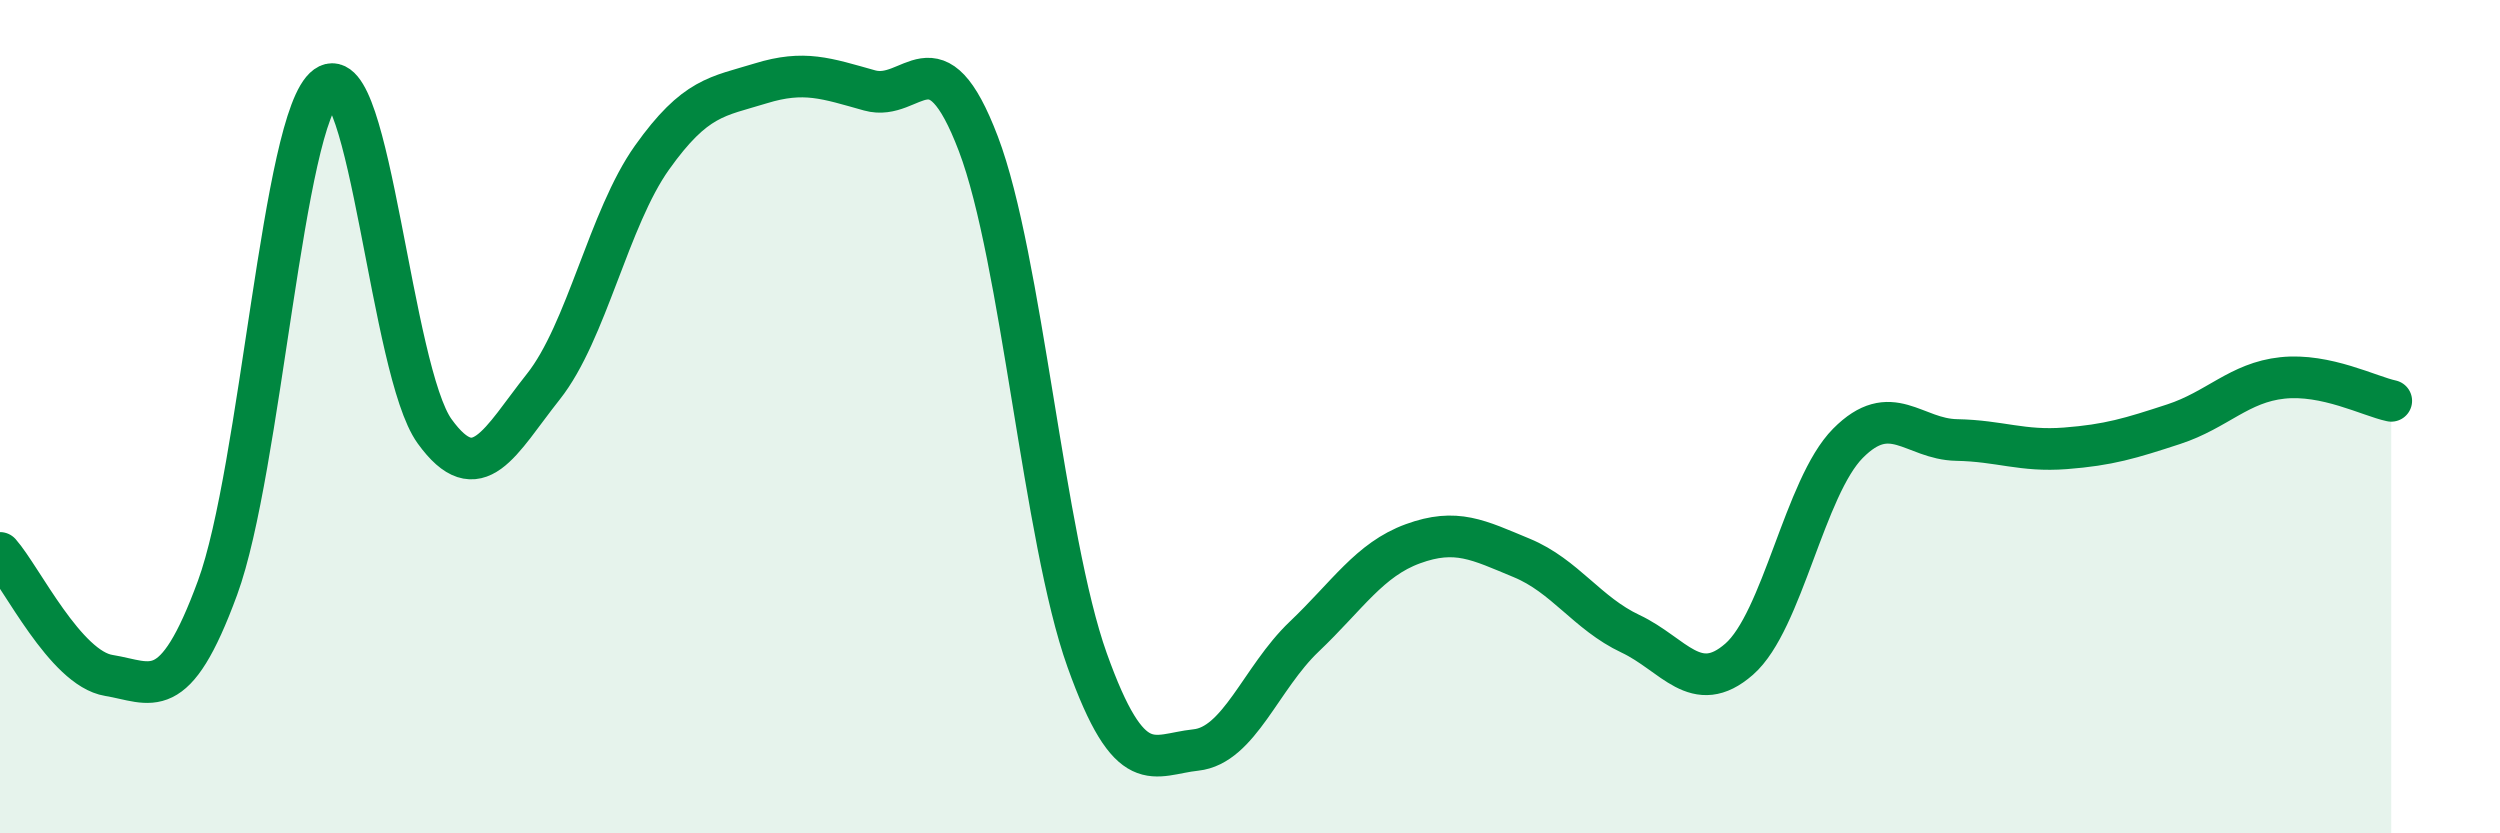
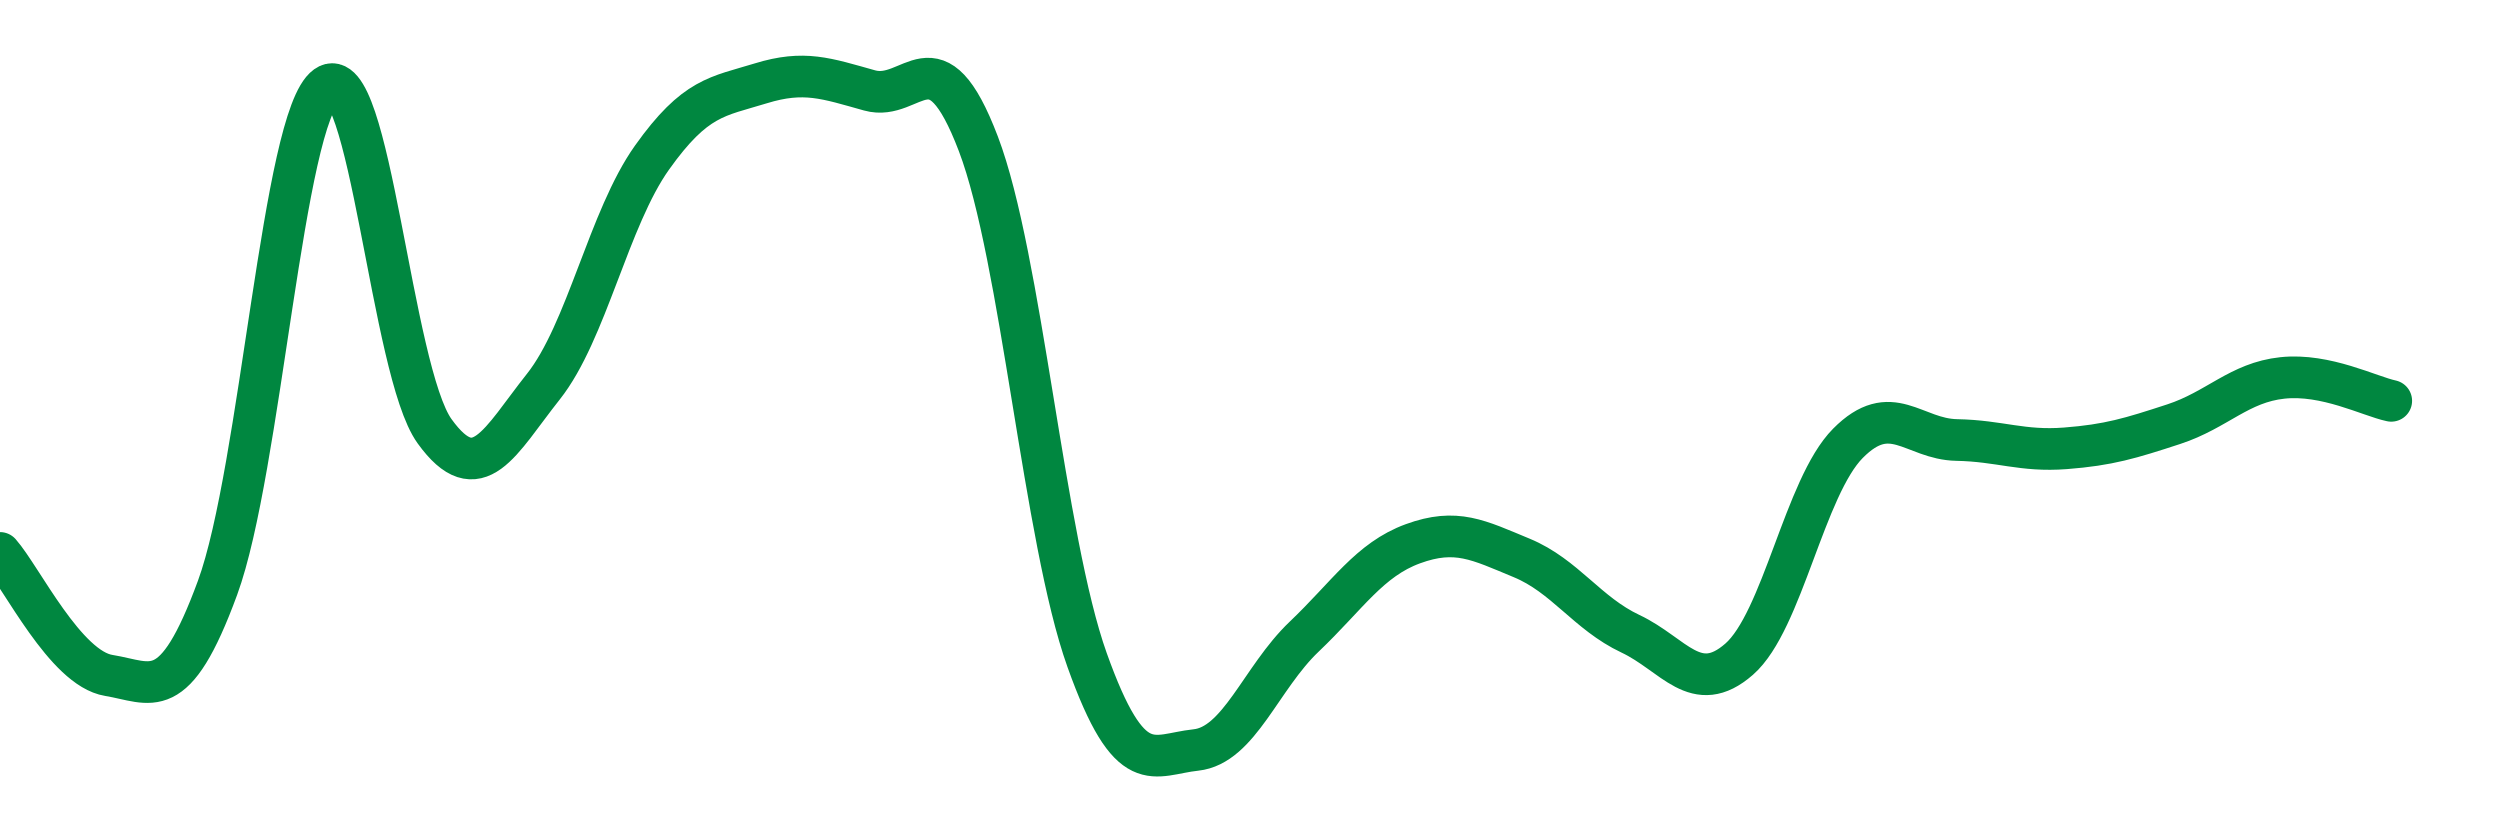
<svg xmlns="http://www.w3.org/2000/svg" width="60" height="20" viewBox="0 0 60 20">
-   <path d="M 0,13.27 C 0.52,13.86 1.57,16.04 2.61,16.21 C 3.65,16.38 4.18,16.94 5.22,14.11 C 6.26,11.28 6.79,2.82 7.83,2.07 C 8.87,1.32 9.39,8.91 10.43,10.35 C 11.47,11.79 12,10.59 13.04,9.28 C 14.08,7.97 14.61,5.24 15.65,3.78 C 16.69,2.32 17.22,2.32 18.26,2 C 19.3,1.68 19.83,1.88 20.87,2.17 C 21.91,2.46 22.44,0.72 23.48,3.45 C 24.52,6.18 25.05,12.93 26.09,15.84 C 27.13,18.75 27.66,18.11 28.7,18 C 29.74,17.89 30.26,16.27 31.3,15.28 C 32.34,14.29 32.87,13.43 33.91,13.05 C 34.95,12.67 35.48,12.96 36.52,13.39 C 37.56,13.82 38.09,14.72 39.13,15.21 C 40.17,15.7 40.7,16.73 41.74,15.82 C 42.78,14.91 43.31,11.69 44.35,10.64 C 45.39,9.59 45.92,10.54 46.96,10.56 C 48,10.58 48.53,10.84 49.57,10.76 C 50.61,10.68 51.13,10.52 52.17,10.18 C 53.21,9.84 53.74,9.18 54.78,9.07 C 55.82,8.96 56.87,9.51 57.39,9.62L57.39 20L0 20Z" fill="#008740" opacity="0.1" stroke-linecap="round" stroke-linejoin="round" />
  <path d="M 0,13.27 C 0.52,13.86 1.57,16.04 2.61,16.21 C 3.65,16.38 4.18,16.94 5.22,14.11 C 6.26,11.28 6.79,2.82 7.83,2.07 C 8.87,1.32 9.39,8.91 10.43,10.35 C 11.47,11.79 12,10.59 13.04,9.28 C 14.08,7.97 14.61,5.24 15.65,3.78 C 16.69,2.32 17.22,2.32 18.26,2 C 19.3,1.68 19.83,1.88 20.87,2.17 C 21.91,2.46 22.44,0.72 23.48,3.45 C 24.52,6.18 25.05,12.93 26.09,15.84 C 27.13,18.75 27.66,18.11 28.7,18 C 29.74,17.89 30.26,16.27 31.3,15.28 C 32.34,14.29 32.87,13.43 33.91,13.05 C 34.95,12.67 35.48,12.96 36.52,13.39 C 37.56,13.82 38.09,14.72 39.13,15.21 C 40.17,15.7 40.7,16.73 41.74,15.82 C 42.78,14.91 43.31,11.69 44.35,10.64 C 45.39,9.59 45.92,10.54 46.96,10.56 C 48,10.58 48.53,10.84 49.57,10.76 C 50.61,10.68 51.13,10.52 52.17,10.18 C 53.21,9.84 53.74,9.18 54.78,9.07 C 55.82,8.96 56.87,9.51 57.39,9.62" stroke="#008740" stroke-width="1" fill="none" stroke-linecap="round" stroke-linejoin="round" />
</svg>